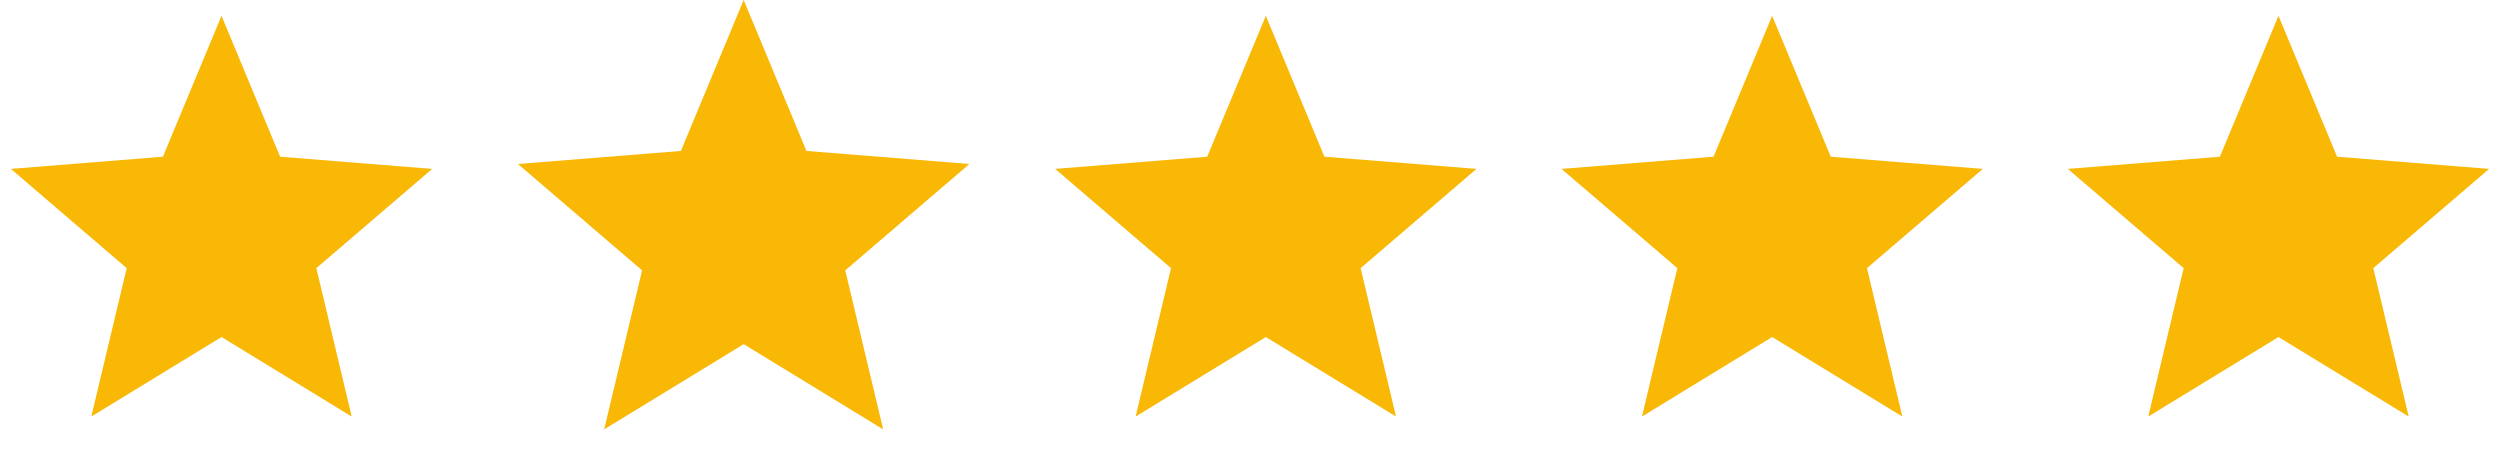
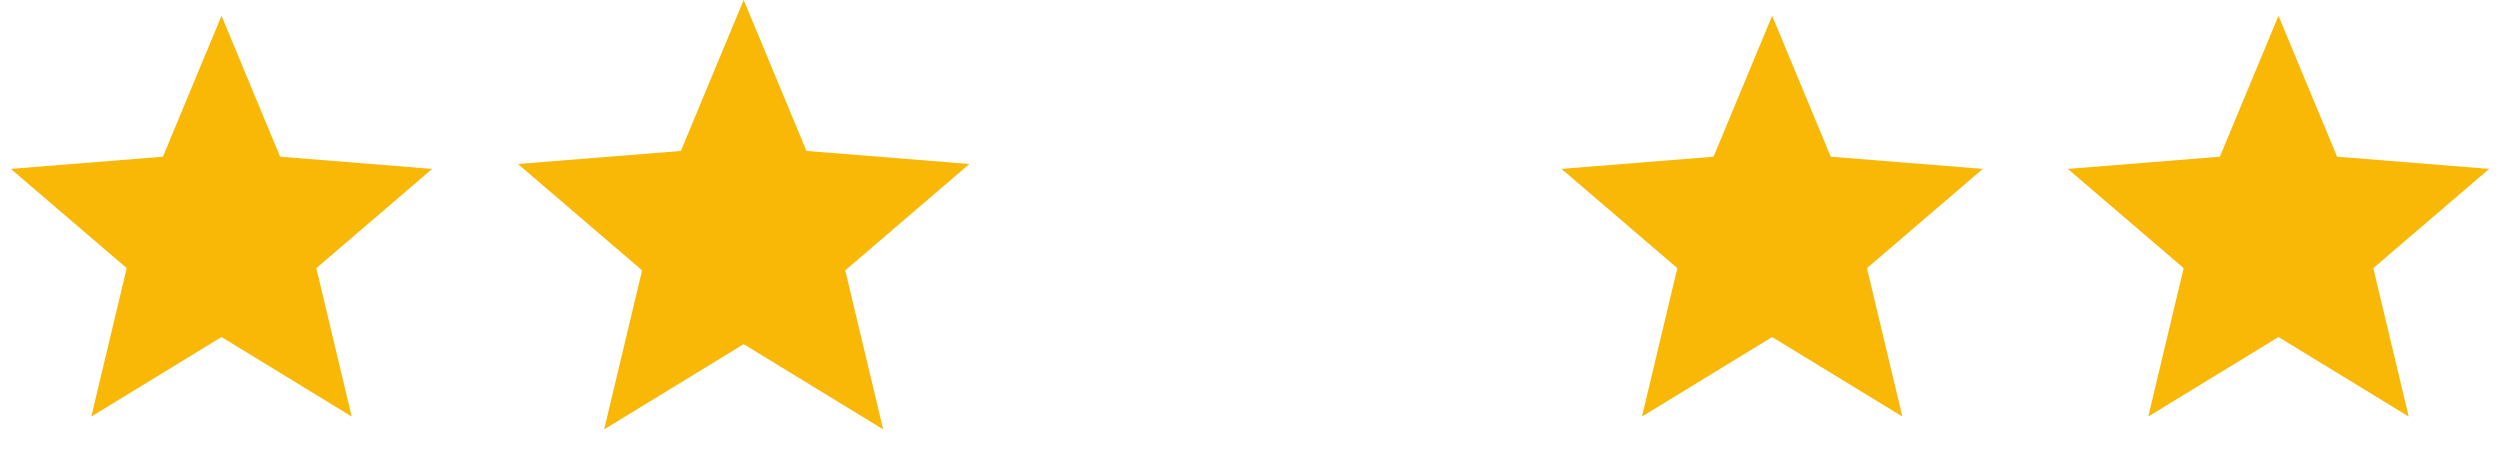
<svg xmlns="http://www.w3.org/2000/svg" width="79" height="15" viewBox="0 0 79 15" fill="none">
  <path d="M7 0.5L8.852 4.952L13.657 5.337L9.996 8.473L11.114 13.163L7 10.65L2.885 13.163L4.004 8.473L0.343 5.337L5.148 4.952L7 0.5Z" fill="#F8B805" />
  <path d="M23.5 0L25.484 4.77L30.633 5.182L26.71 8.543L27.908 13.568L23.5 10.875L19.092 13.568L20.29 8.543L16.367 5.182L21.516 4.77L23.5 0Z" fill="#F8B805" />
-   <path d="M40 0.5L41.852 4.952L46.657 5.337L42.996 8.473L44.114 13.163L40 10.65L35.886 13.163L37.004 8.473L33.343 5.337L38.148 4.952L40 0.5Z" fill="#F8B805" />
  <path d="M56 0.5L57.852 4.952L62.657 5.337L58.996 8.473L60.114 13.163L56 10.65L51.886 13.163L53.004 8.473L49.343 5.337L54.148 4.952L56 0.5Z" fill="#F8B805" />
  <path d="M72 0.5L73.852 4.952L78.657 5.337L74.996 8.473L76.115 13.163L72 10.65L67.885 13.163L69.004 8.473L65.343 5.337L70.148 4.952L72 0.5Z" fill="#F8B805" />
</svg>